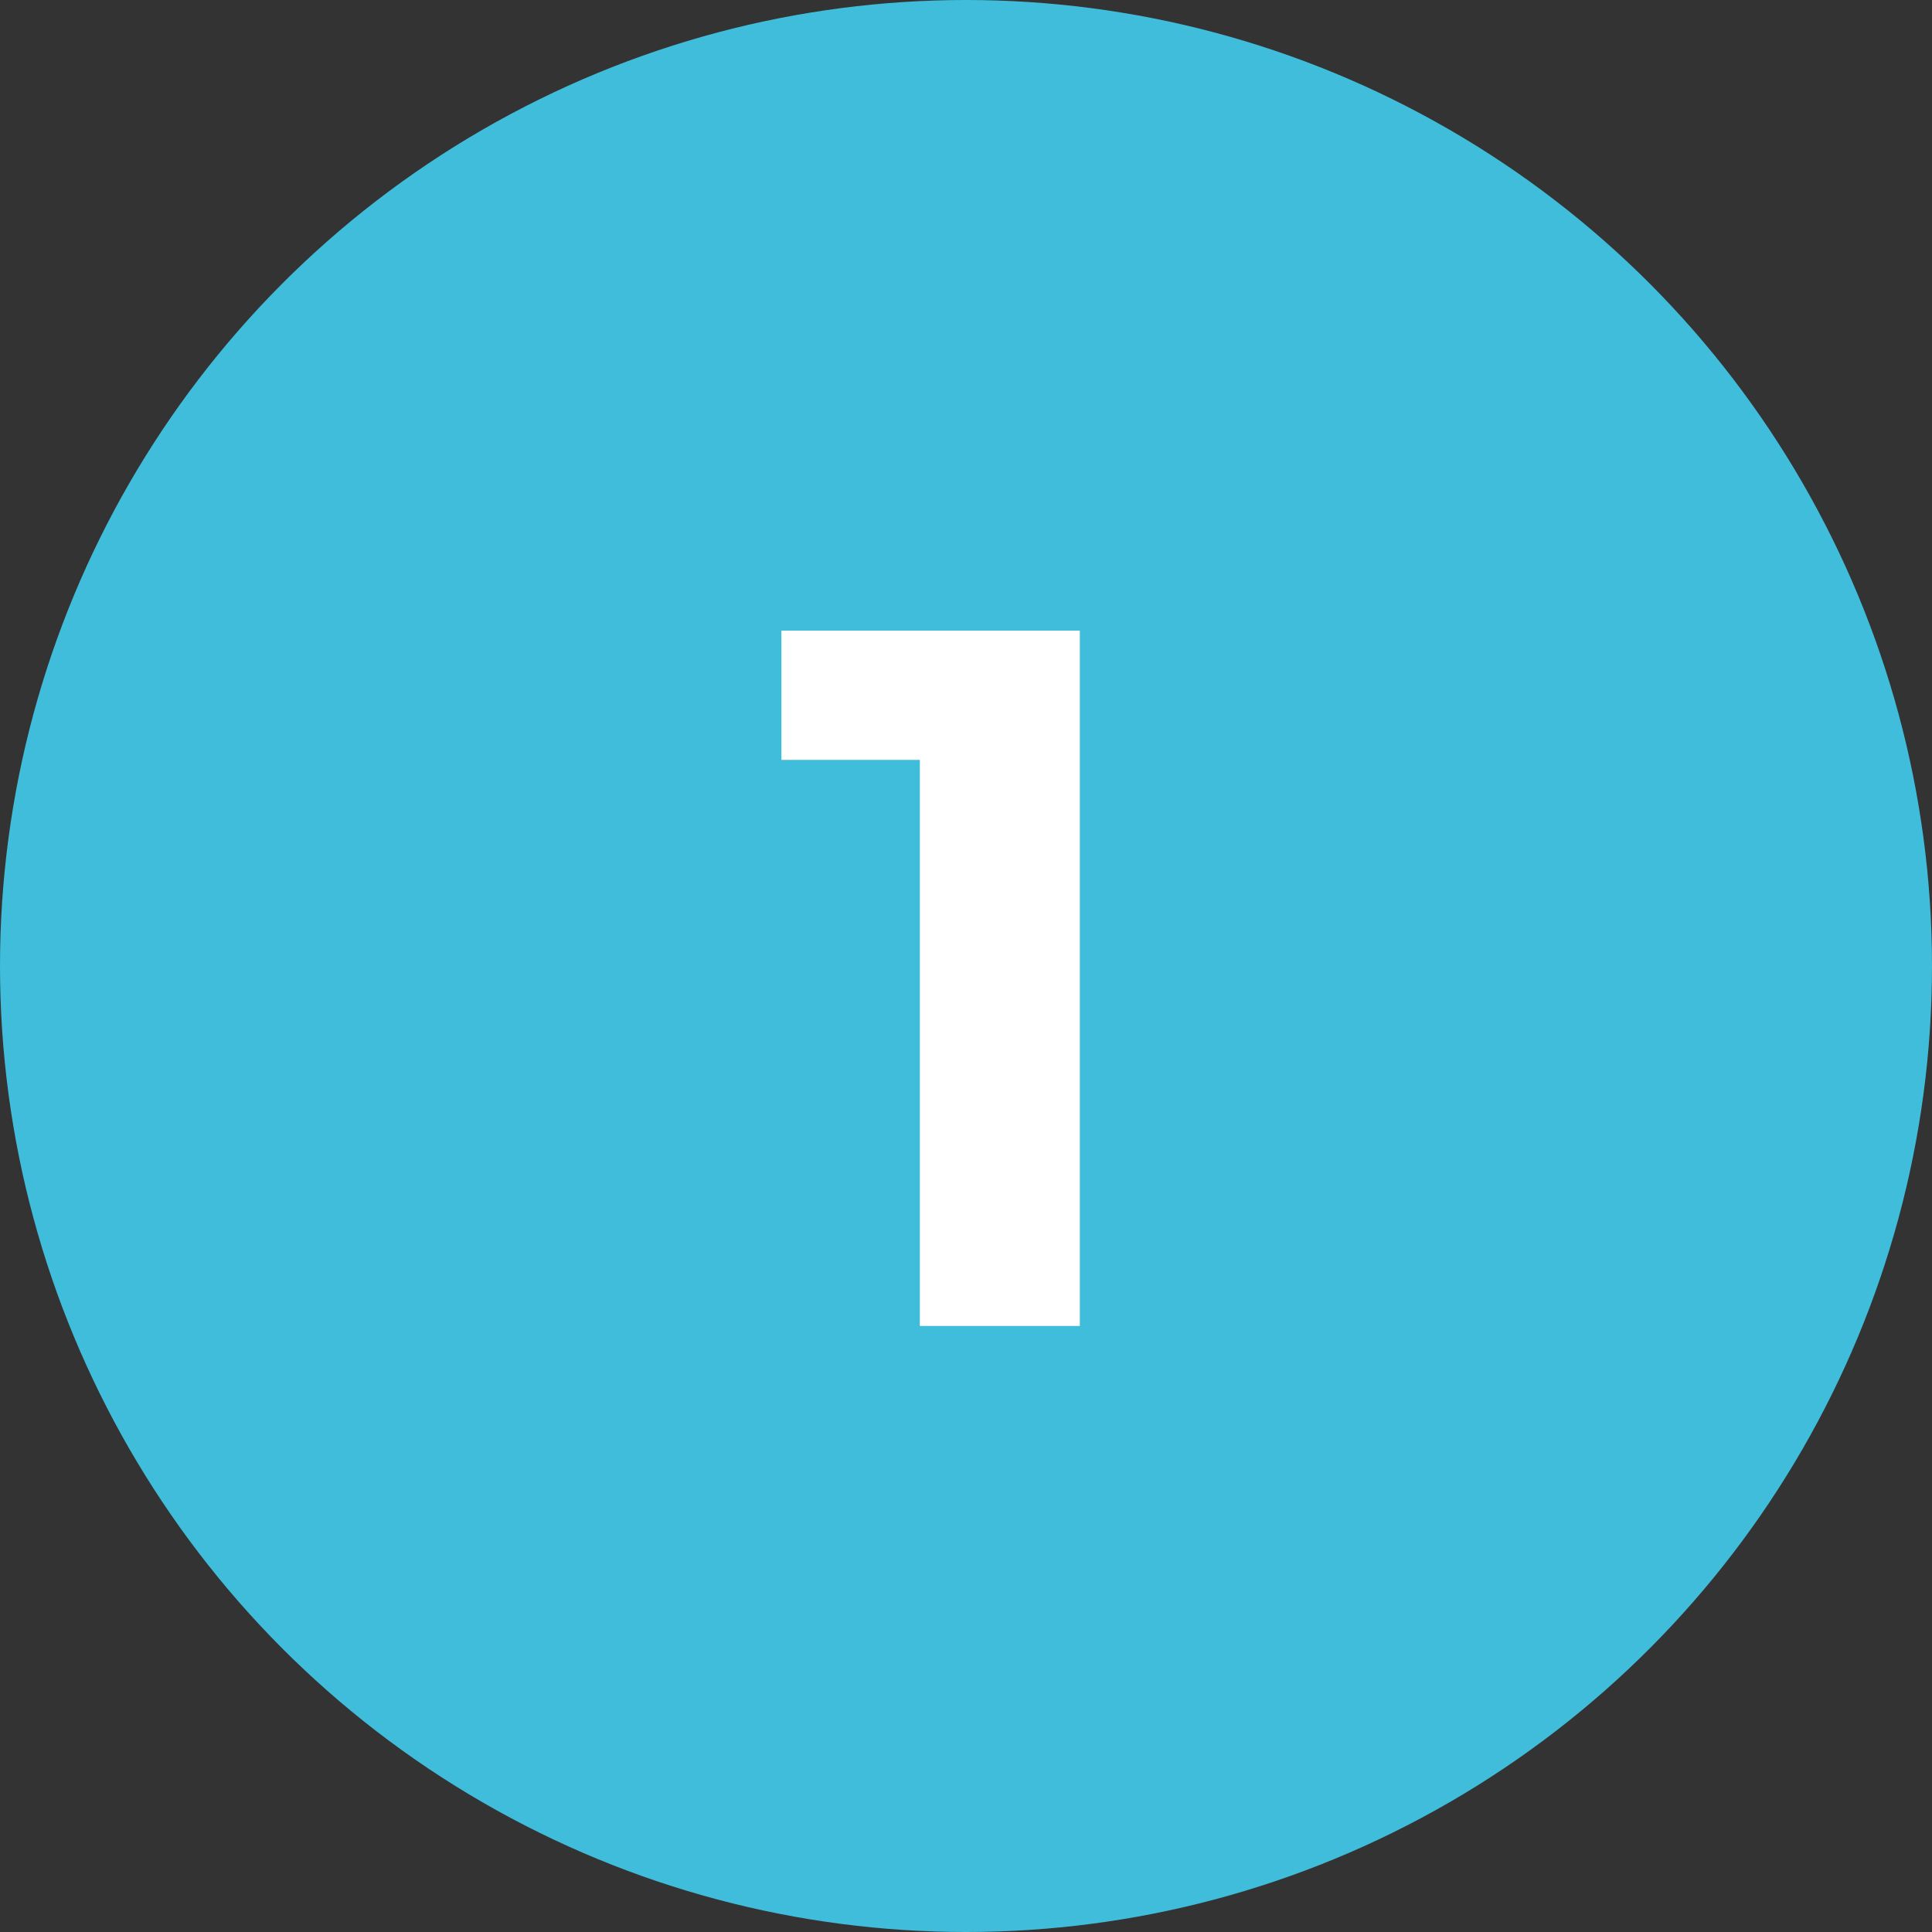
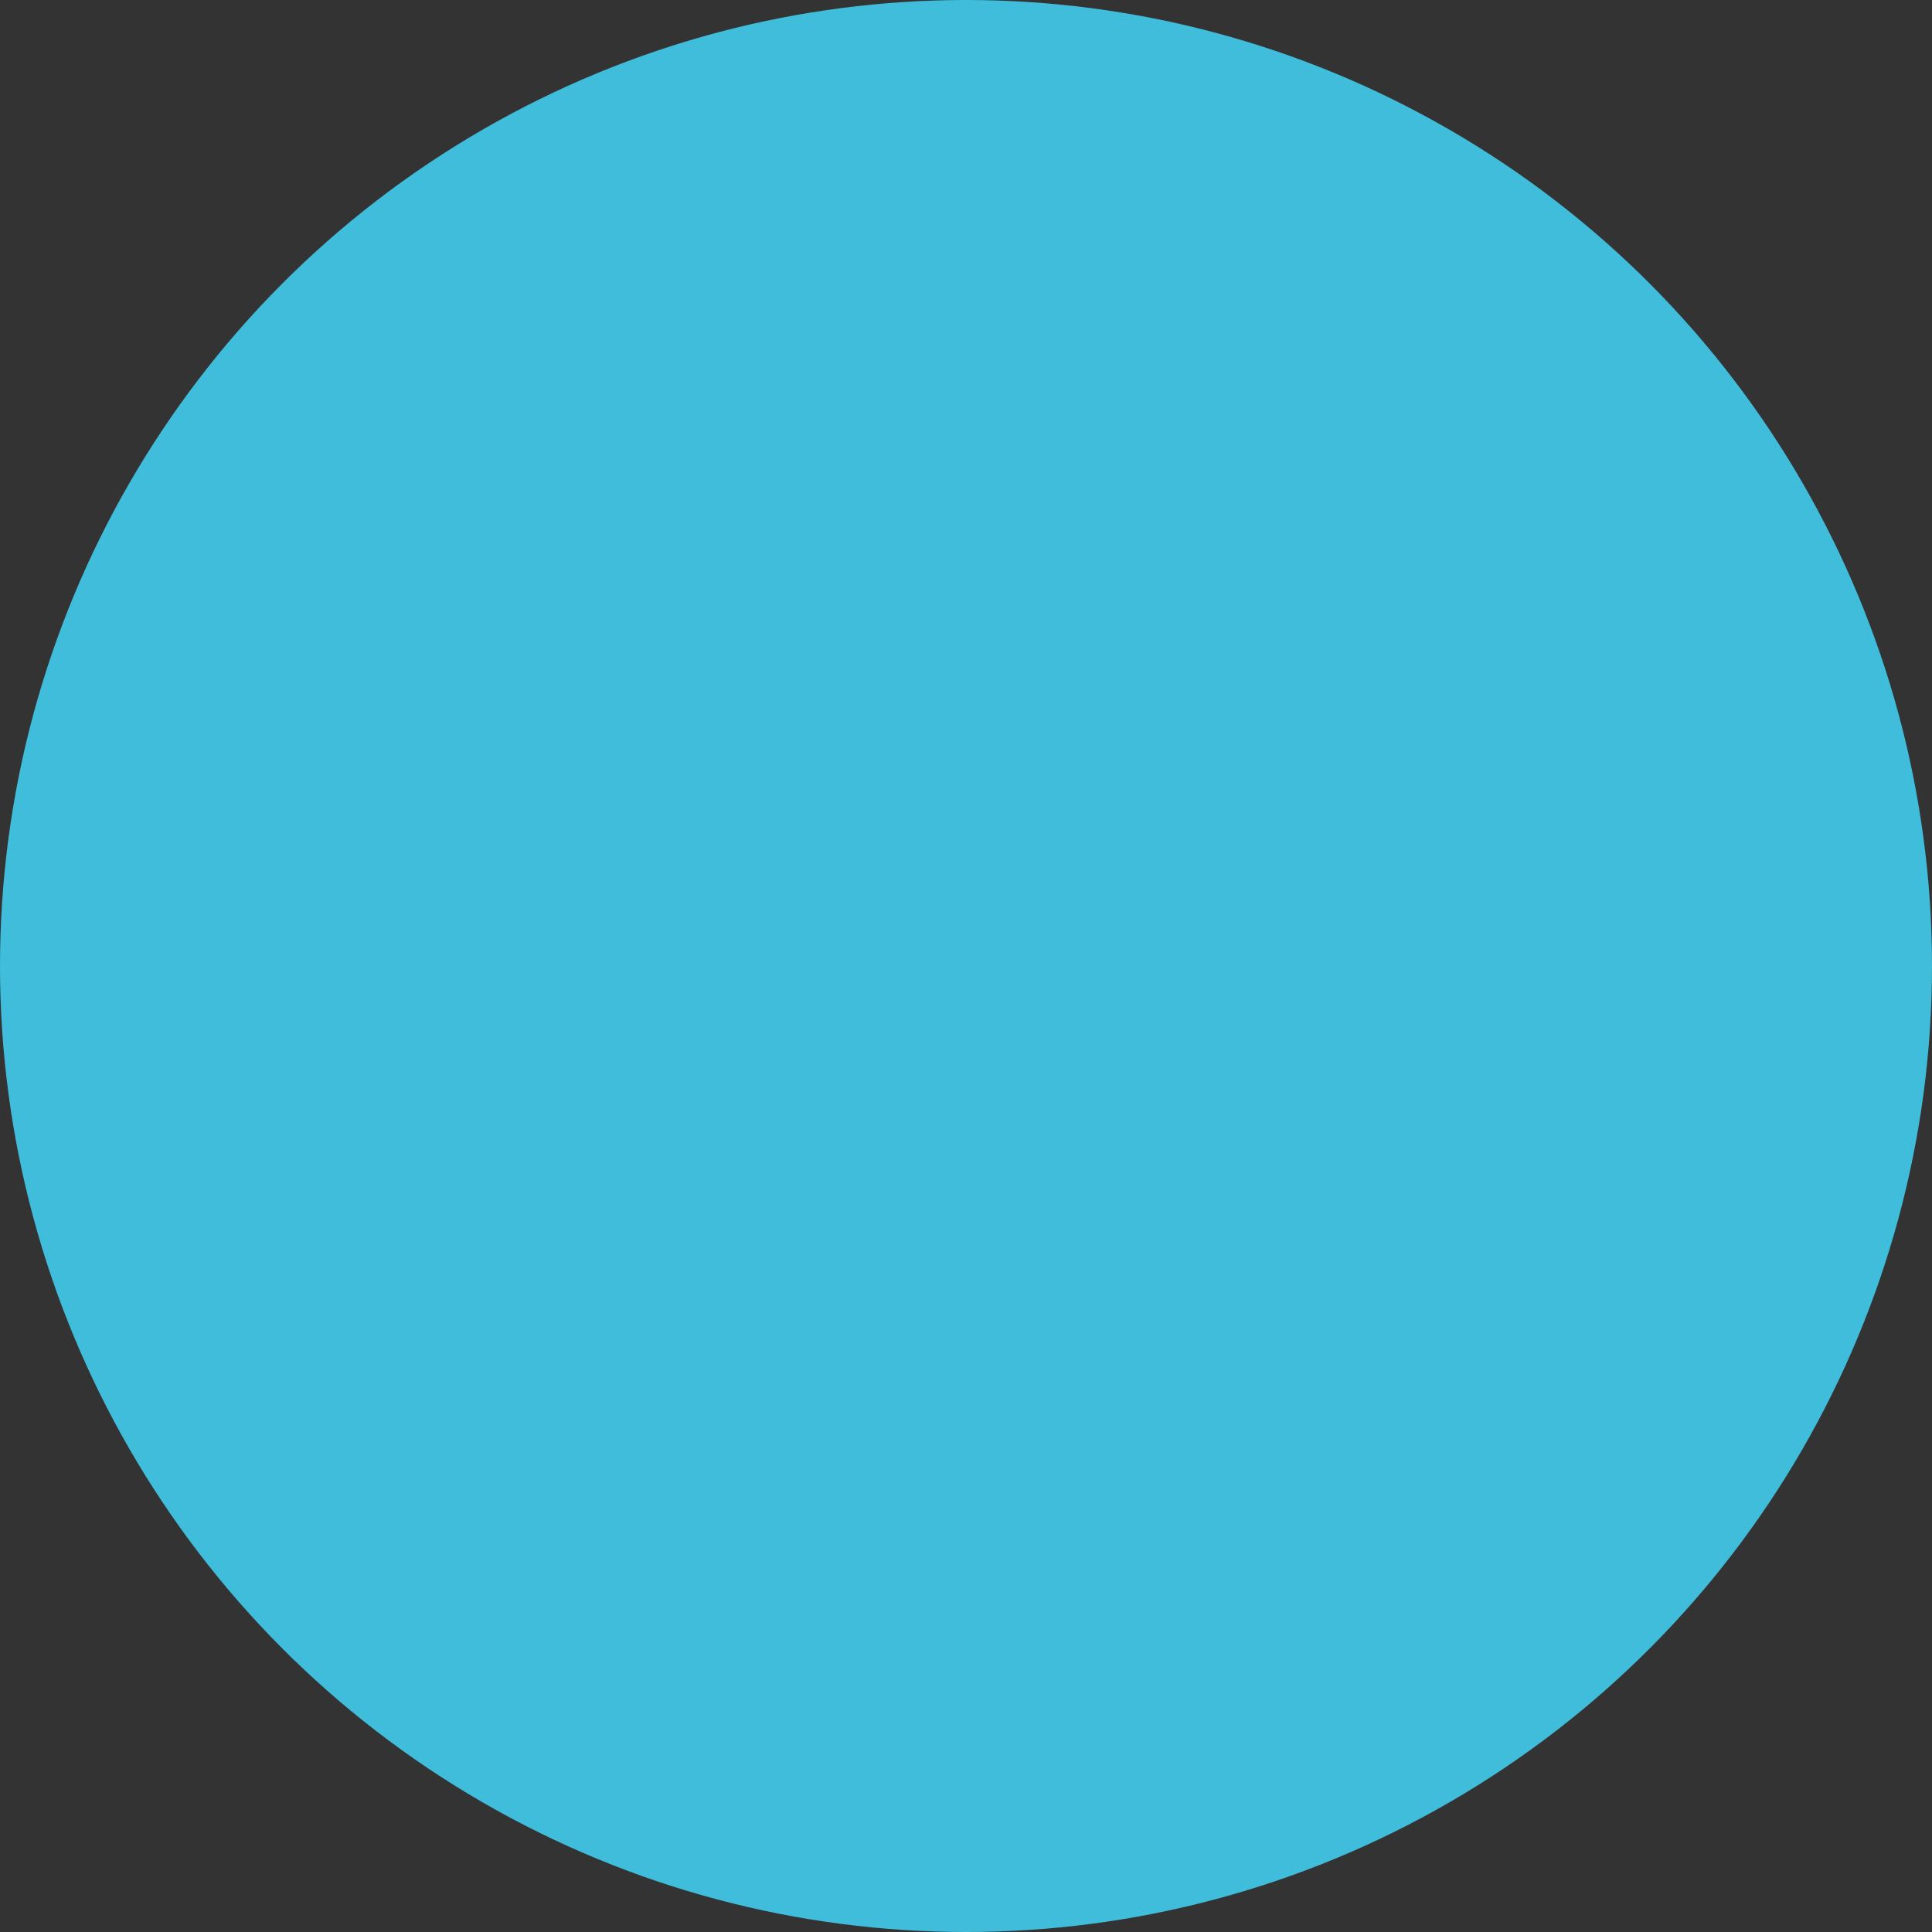
<svg xmlns="http://www.w3.org/2000/svg" version="1.1" id="レイヤー_1" x="0px" y="0px" viewBox="0 0 62.8 62.8" style="enable-background:new 0 0 62.8 62.8;" xml:space="preserve">
  <rect x="0" y="0" width="62.8" height="62.8" fill="#333333" stroke="none" />
  <style type="text/css">
	.st0{fill:#3FBDDB;}
	.st1{fill:#FFFFFF;}
</style>
  <g id="レイヤー_2_1_">
    <g id="レイヤー_2-2">
      <g id="グループ_1357">
        <circle id="楕円形_456" class="st0" cx="31.4" cy="31.4" r="31.4" />
        <g id="_1">
          <g>
-             <path class="st1" d="M35.1,20.5v22.6h-5.2V24.7h-4.5v-4.2L35.1,20.5z" />
-           </g>
+             </g>
        </g>
      </g>
    </g>
  </g>
</svg>